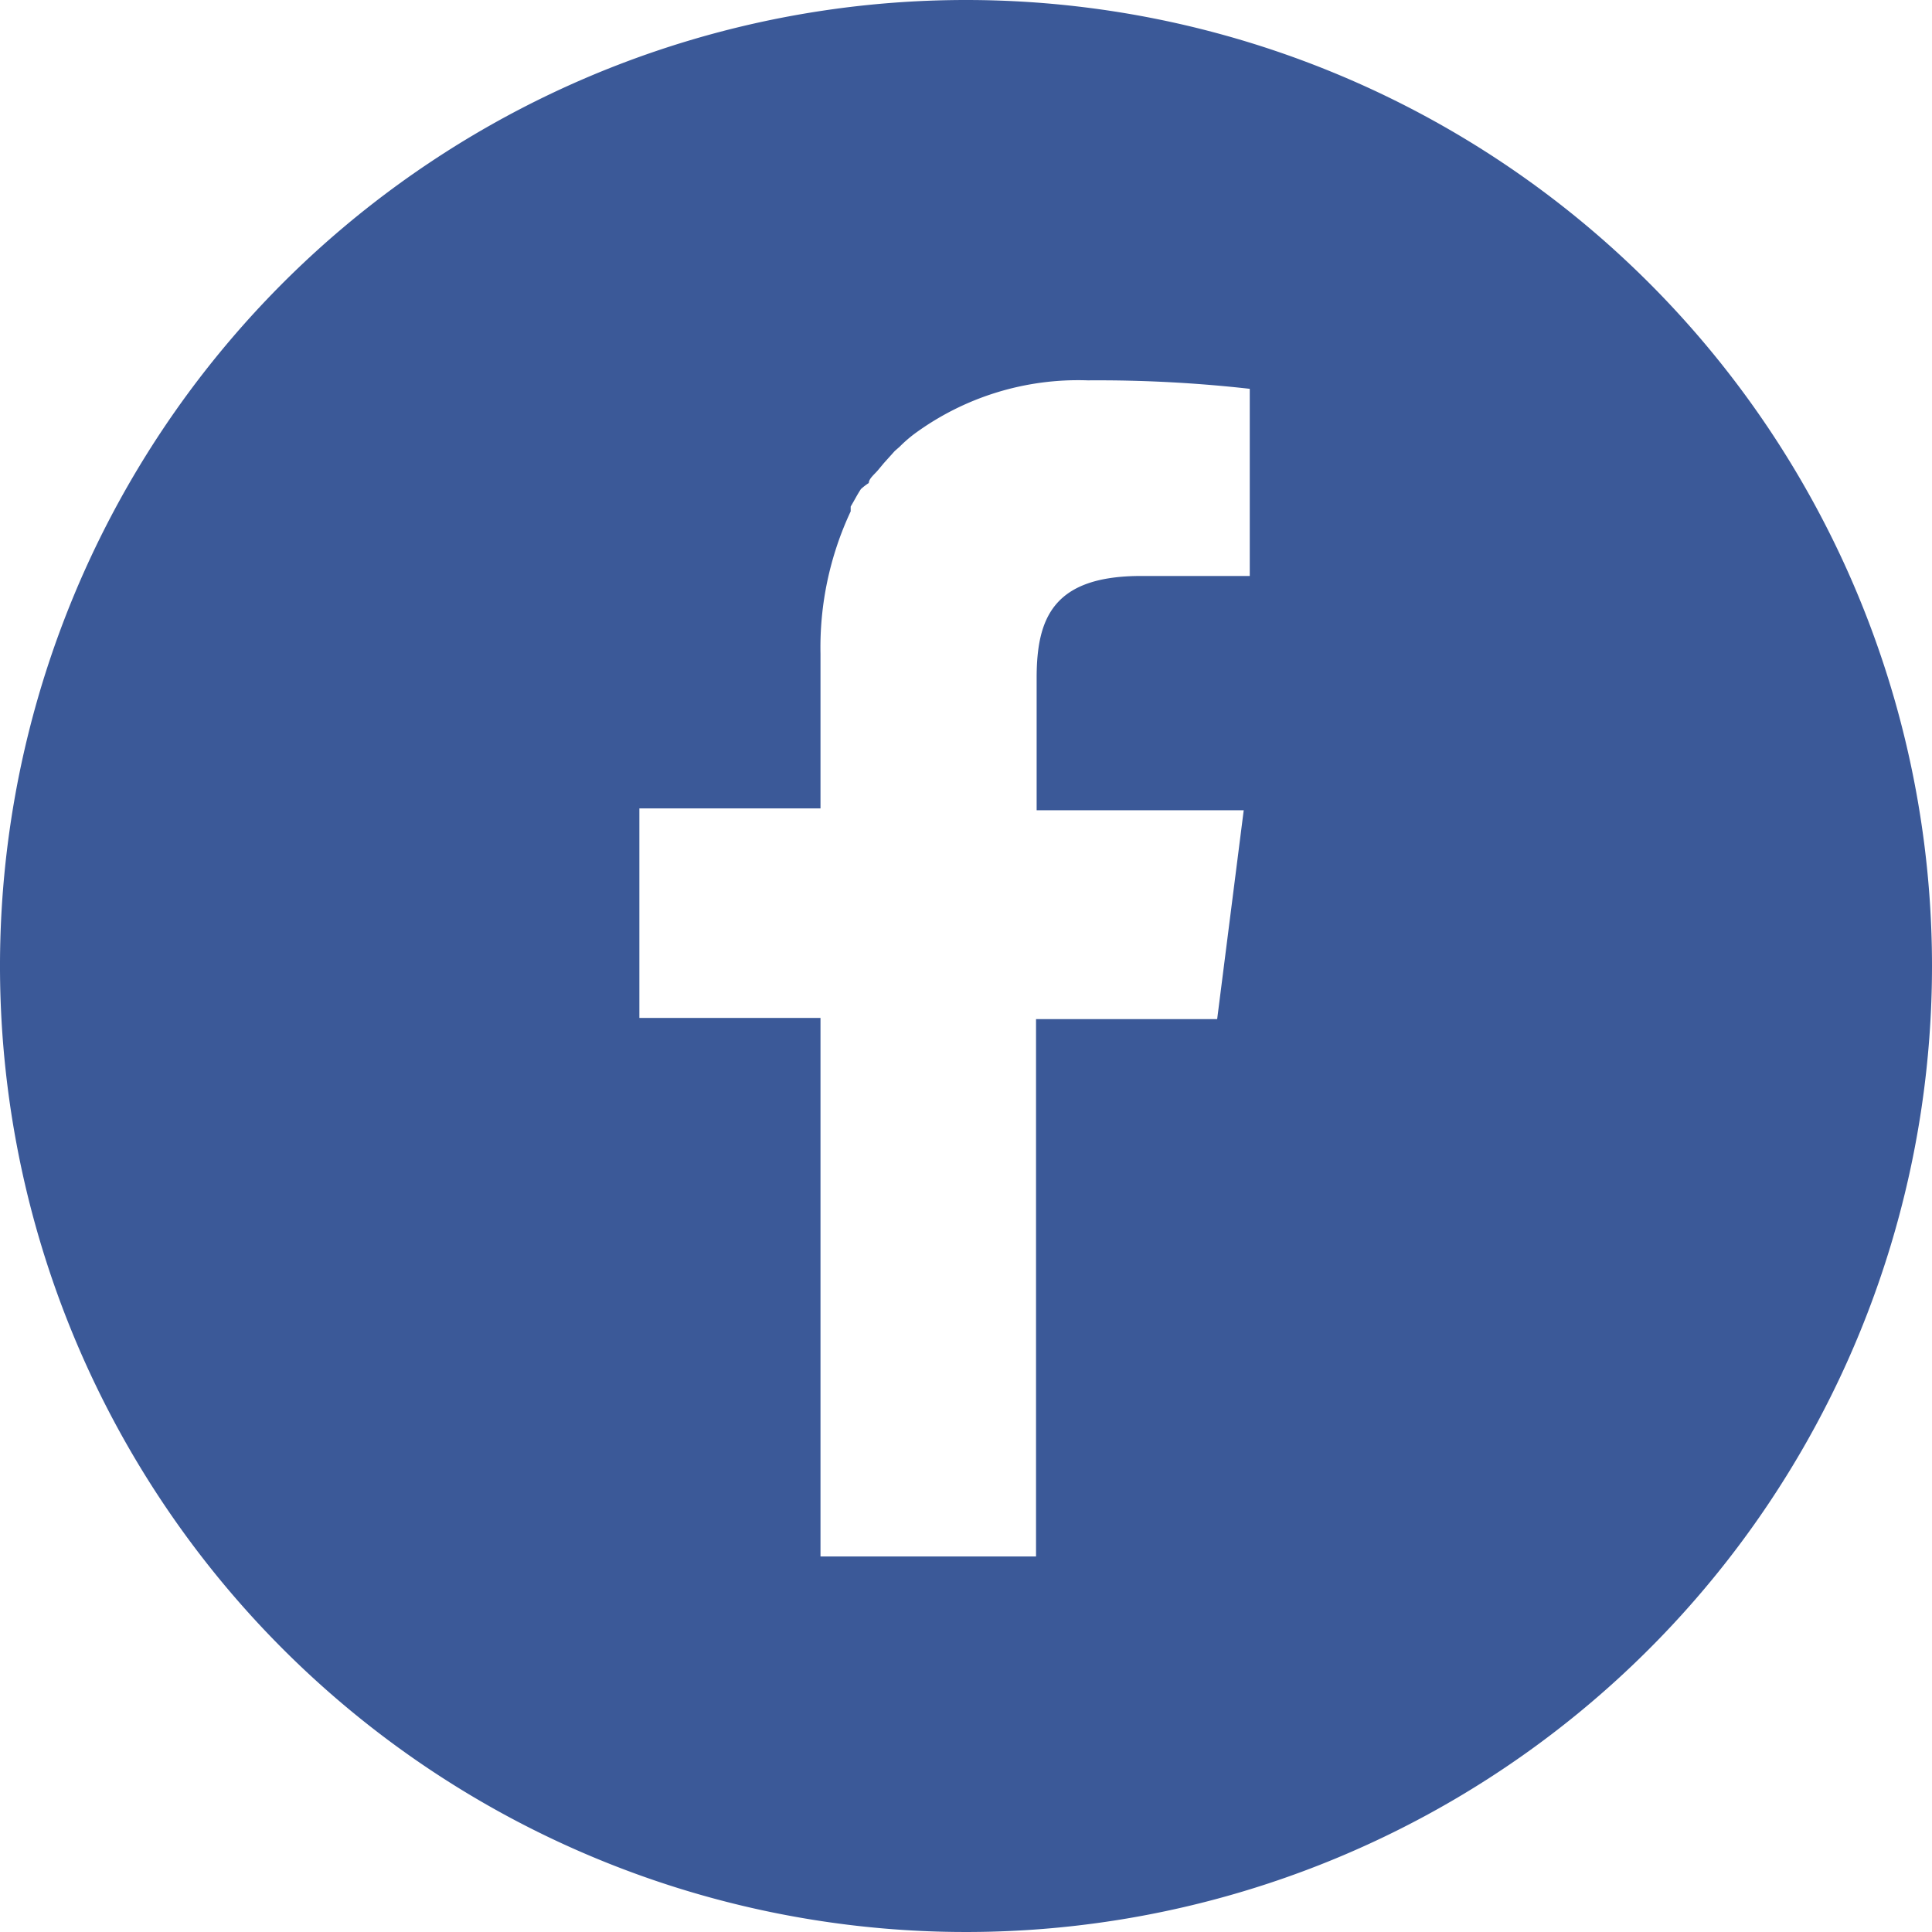
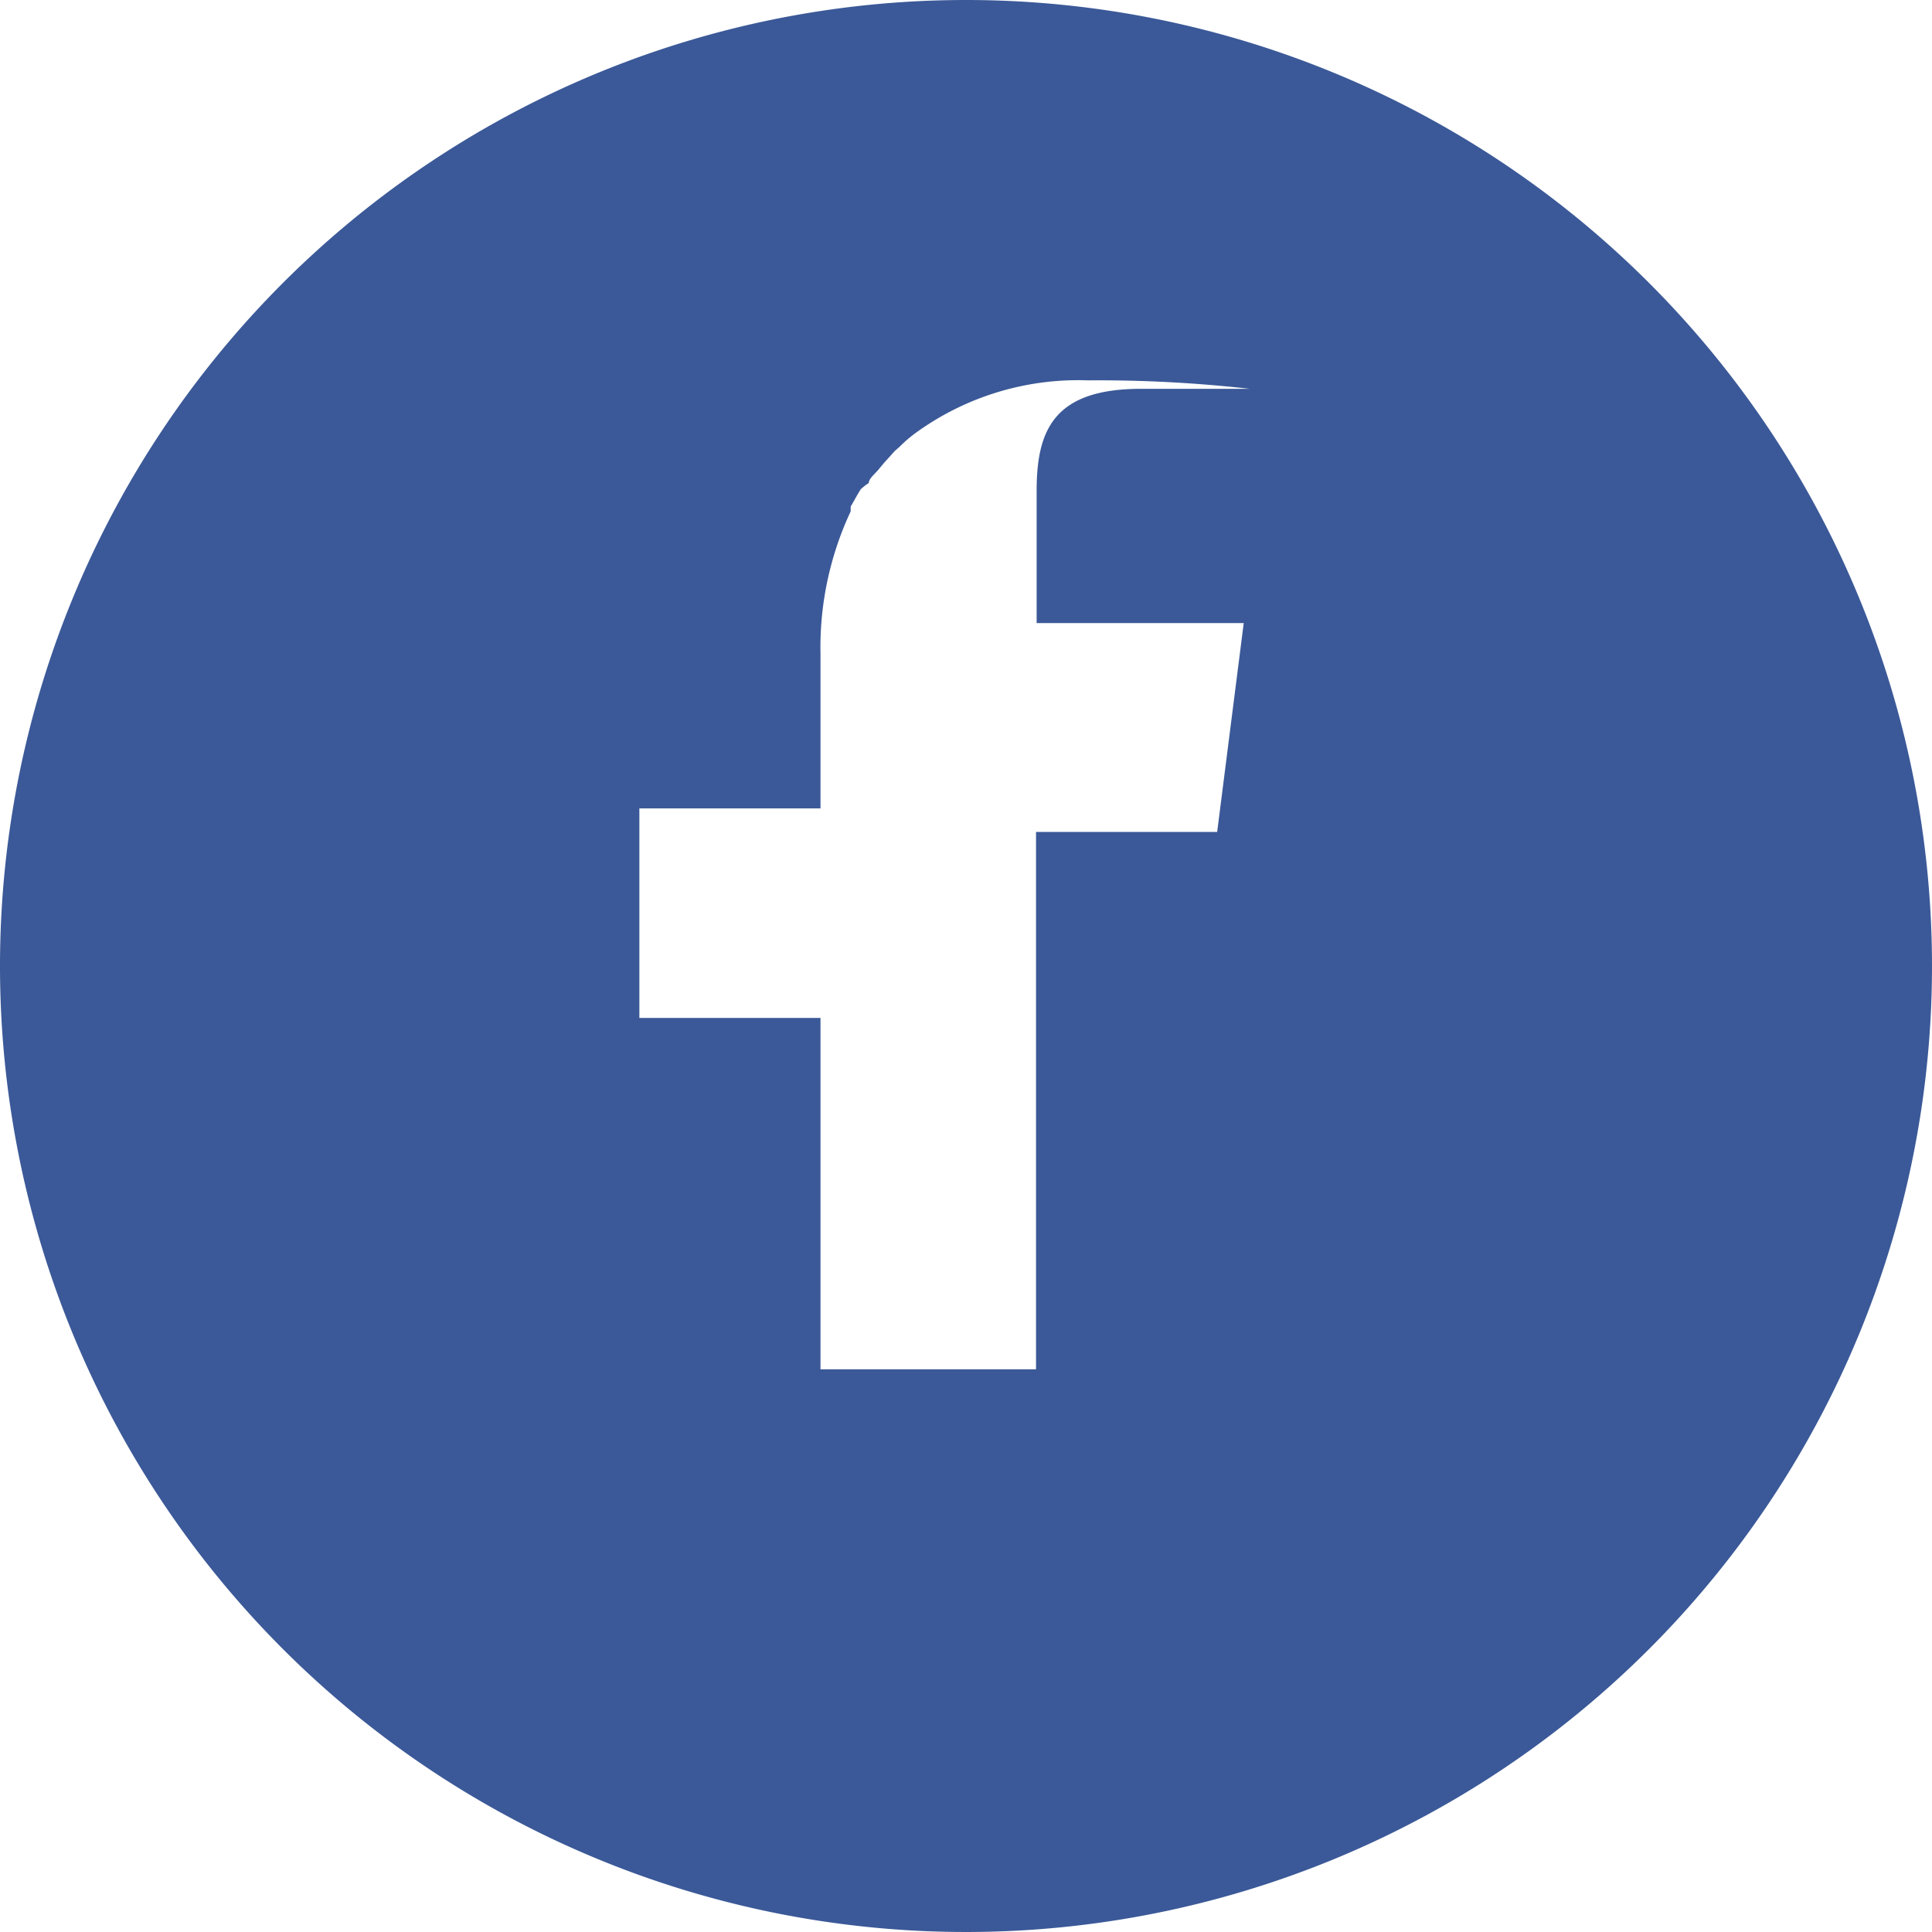
<svg xmlns="http://www.w3.org/2000/svg" viewBox="0 0 32 32">
  <defs>
    <style>.cls-1{fill:#3b5998;}</style>
  </defs>
  <title>h_fbook</title>
  <g id="Layer_2" data-name="Layer 2">
    <g id="header">
-       <path class="cls-1" d="M16,0A16,16,0,1,0,32,16,16,16,0,0,0,16,0ZM13.59,25.75V16.86h-3V13.39h3V10.83a5.31,5.31,0,0,1,.5-2.36l0-.08c.06-.1.11-.2.17-.29A1,1,0,0,1,14.39,8c0-.07.09-.14.15-.21l.1-.12.18-.2.08-.07a2.25,2.25,0,0,1,.24-.21l0,0a4.58,4.58,0,0,1,2.88-.89,22.46,22.46,0,0,1,2.68.14v3.1H18.9c-1.45,0-1.73.69-1.73,1.69v2.19H20.6l-.44,3.46h-3v8.9H13.59Z" />
+       <path class="cls-1" d="M16,0A16,16,0,1,0,32,16,16,16,0,0,0,16,0ZM13.59,25.75V16.86h-3V13.39h3V10.83a5.31,5.31,0,0,1,.5-2.36l0-.08c.06-.1.11-.2.17-.29A1,1,0,0,1,14.39,8c0-.07.09-.14.15-.21l.1-.12.18-.2.08-.07a2.25,2.25,0,0,1,.24-.21l0,0a4.58,4.58,0,0,1,2.88-.89,22.46,22.46,0,0,1,2.68.14H18.9c-1.45,0-1.73.69-1.73,1.69v2.19H20.6l-.44,3.46h-3v8.9H13.59Z" />
    </g>
  </g>
</svg>